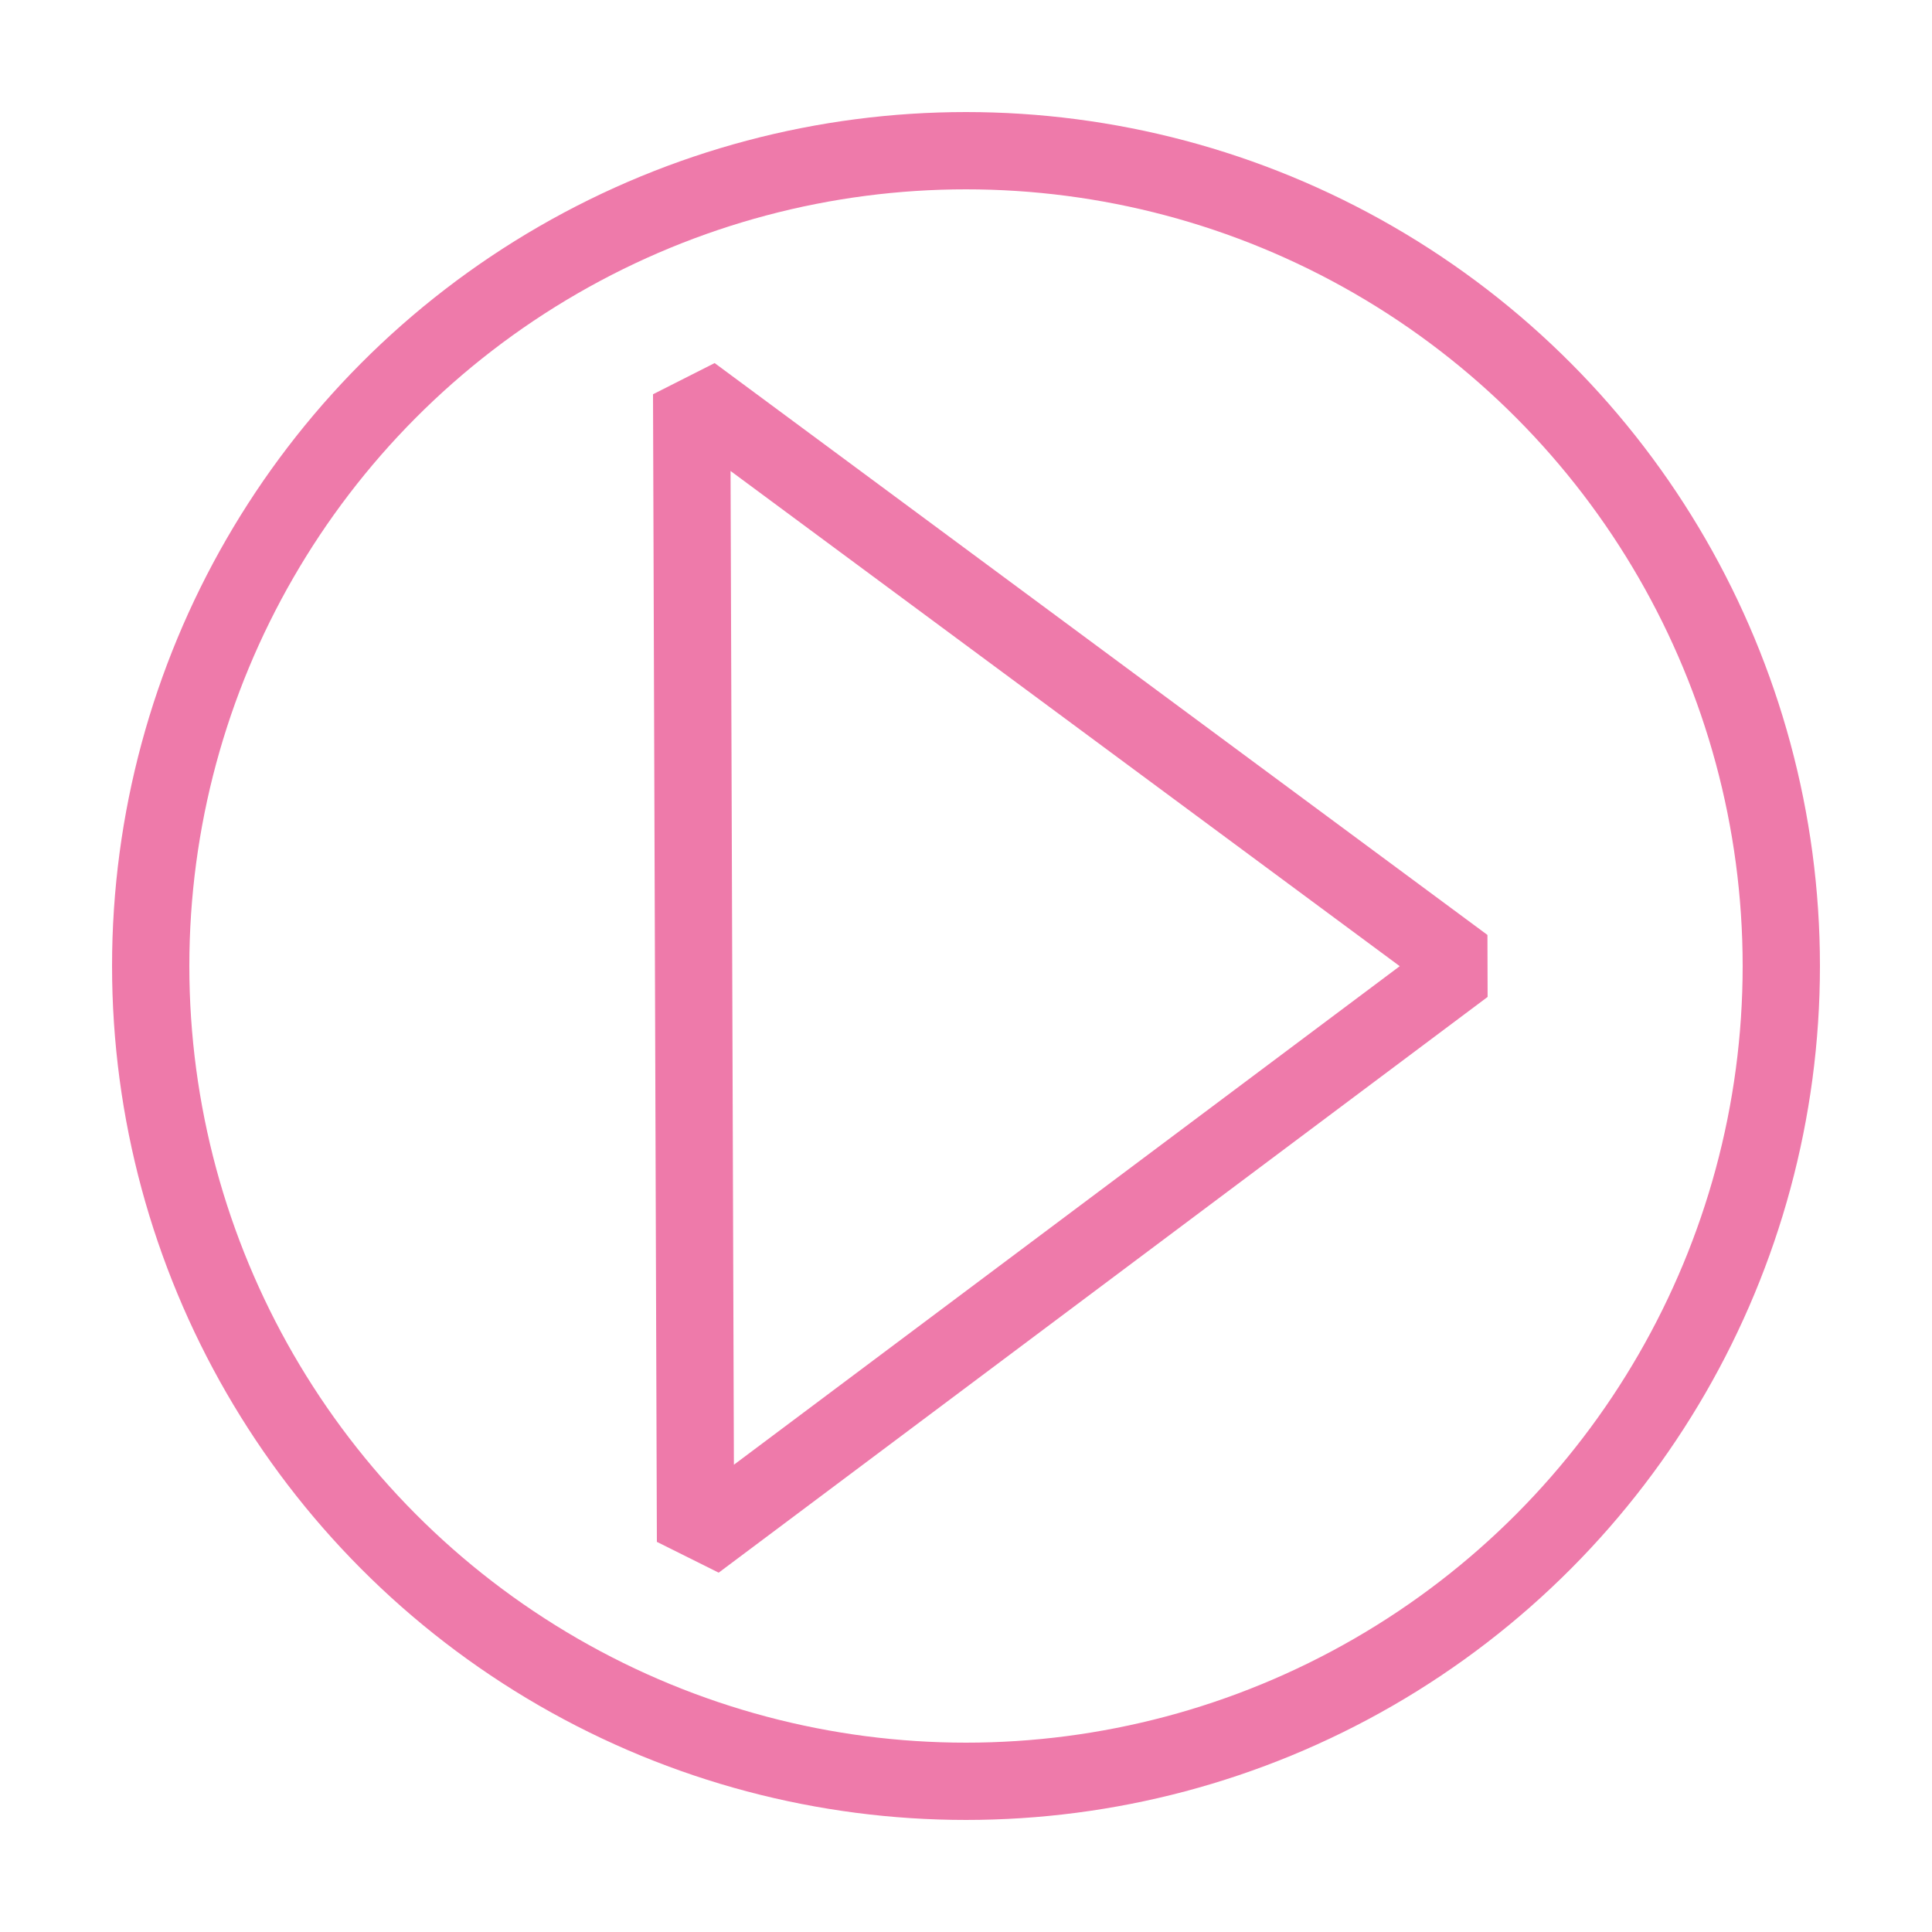
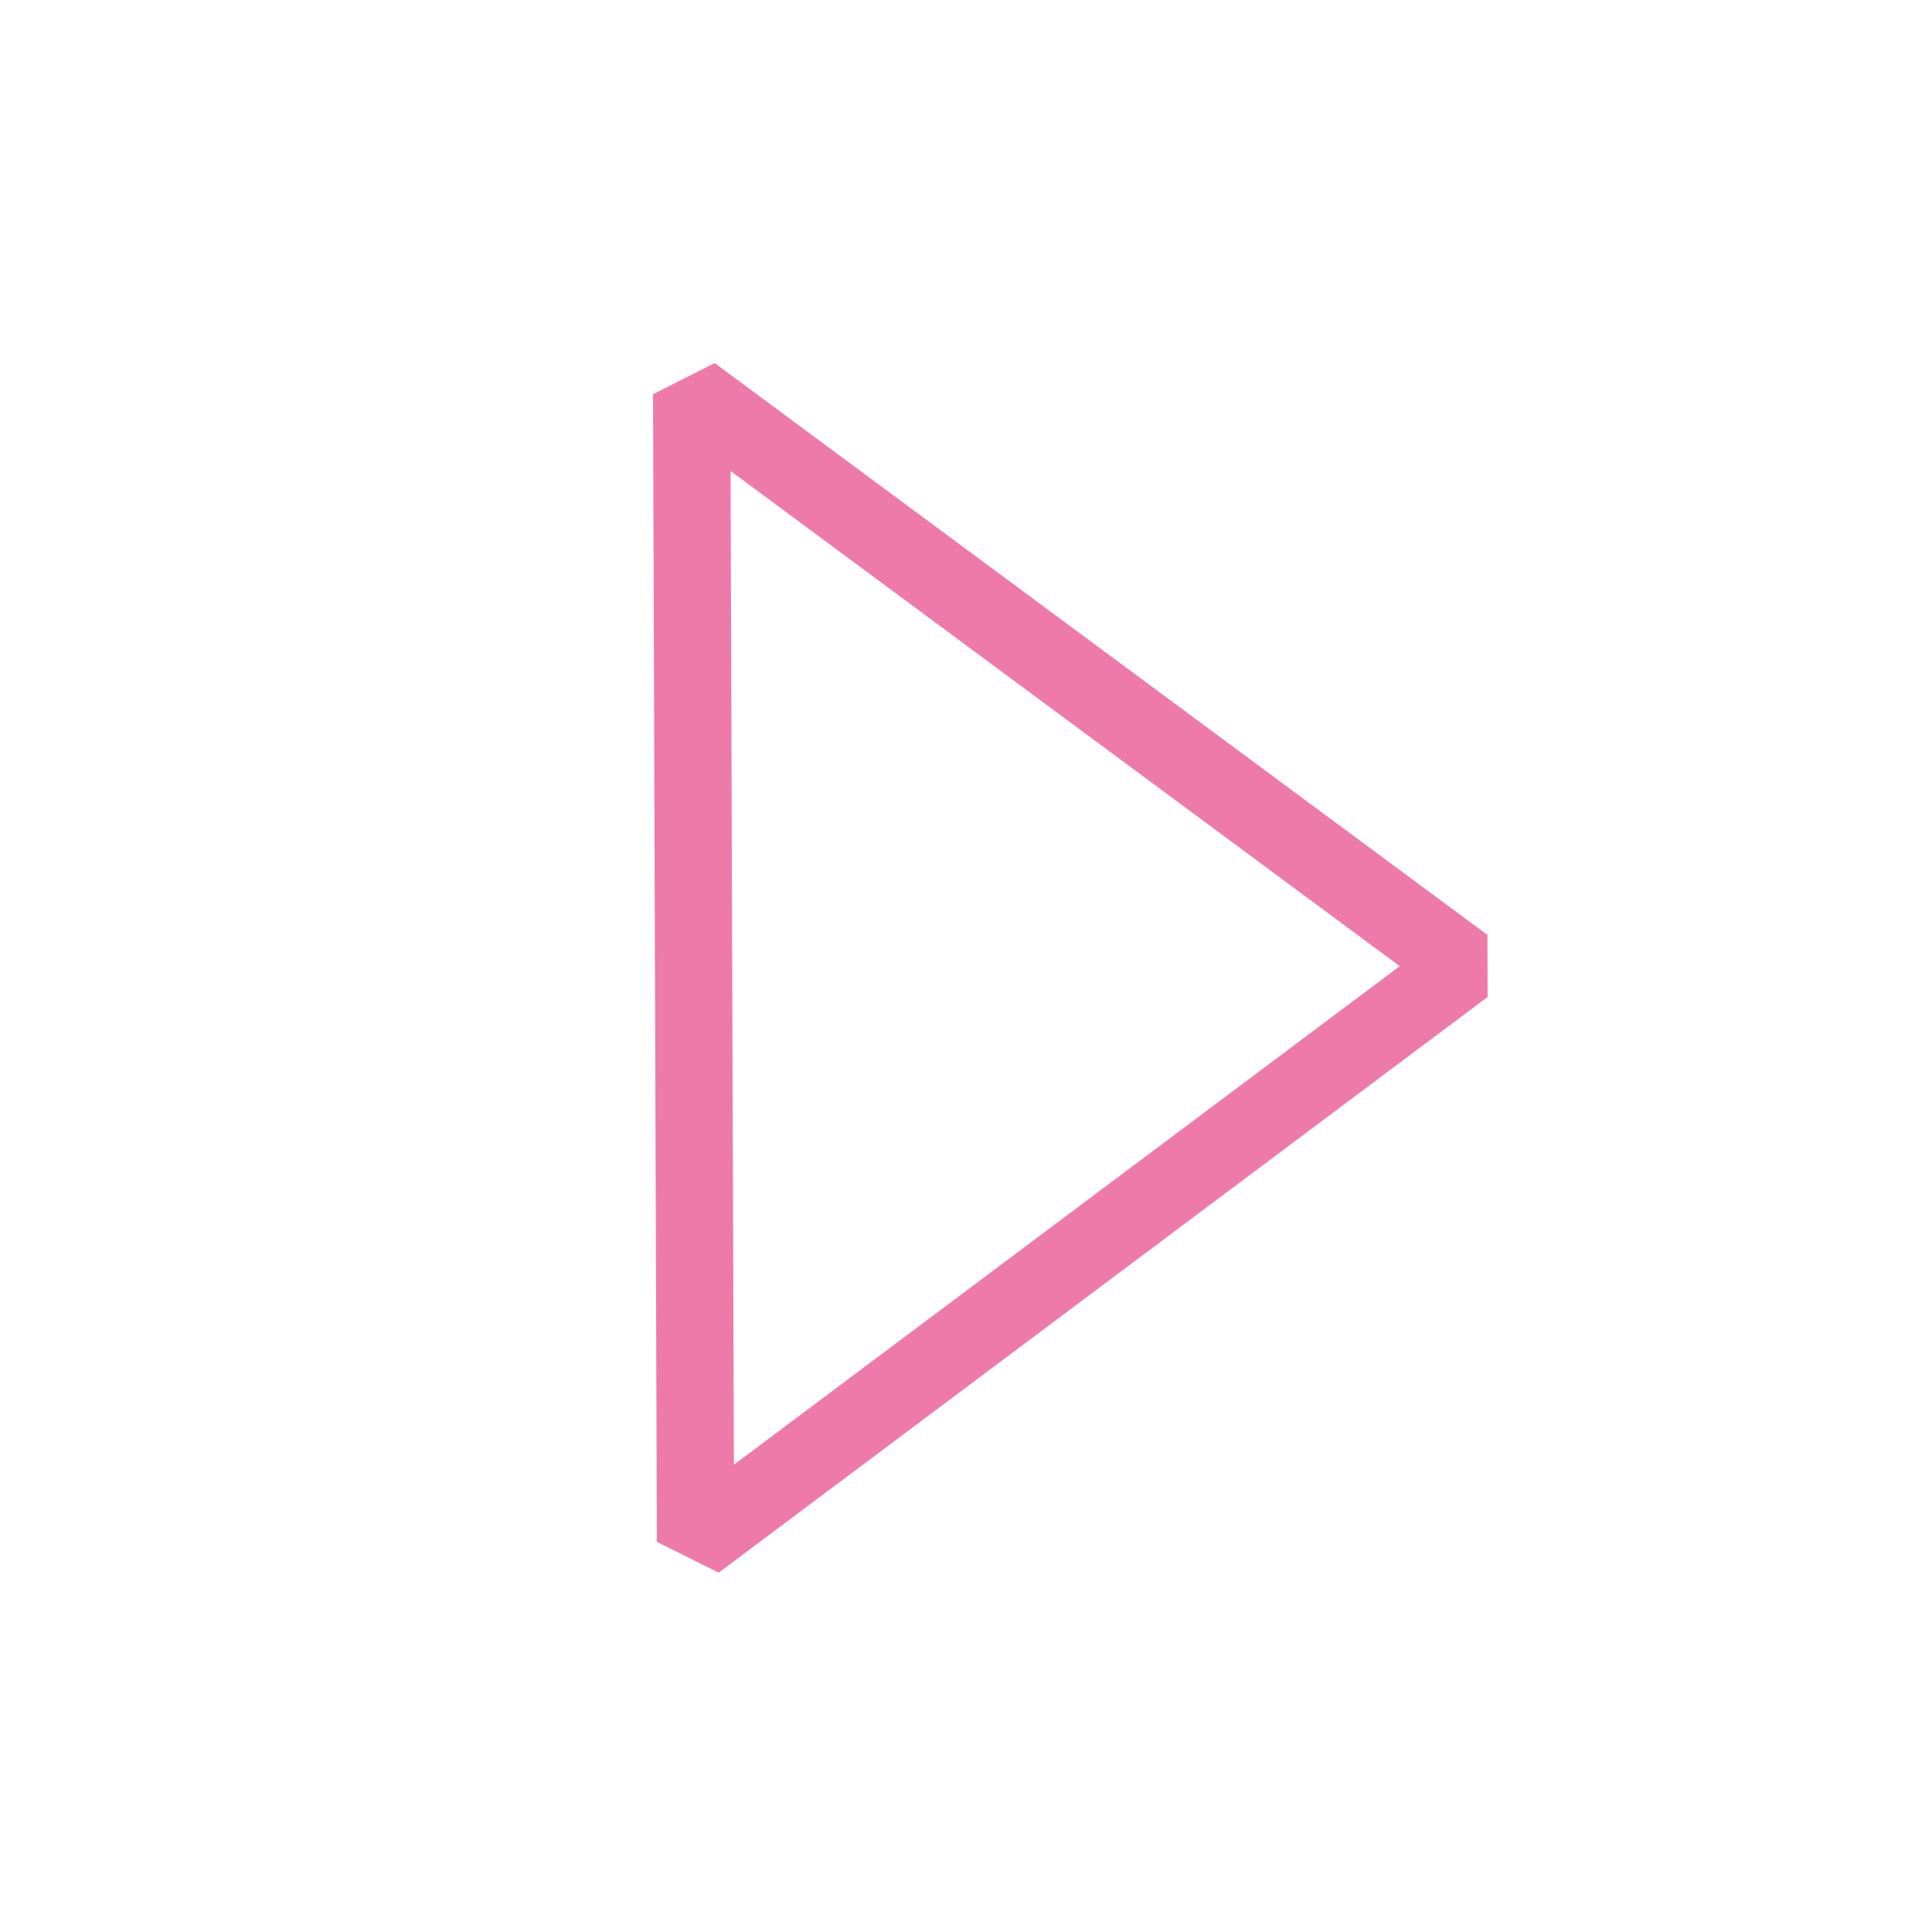
<svg xmlns="http://www.w3.org/2000/svg" version="1.1" id="Calque_1" x="0px" y="0px" viewBox="0 0 50 50" style="enable-background:new 0 0 50 50;" xml:space="preserve">
  <style type="text/css">
	.st0{fill:none;stroke:#EE7AAA;stroke-width:2;stroke-miterlimit:10;}
	.st1{fill:none;stroke:#EE7AAA;stroke-width:2;stroke-linejoin:bevel;stroke-miterlimit:10;}
</style>
  <g>
-     <circle class="st0" cx="25" cy="25" r="21.1" />
-   </g>
+     </g>
  <polygon class="st1" points="17.9,10.2 37.9,25 18,39.9 " />
</svg>